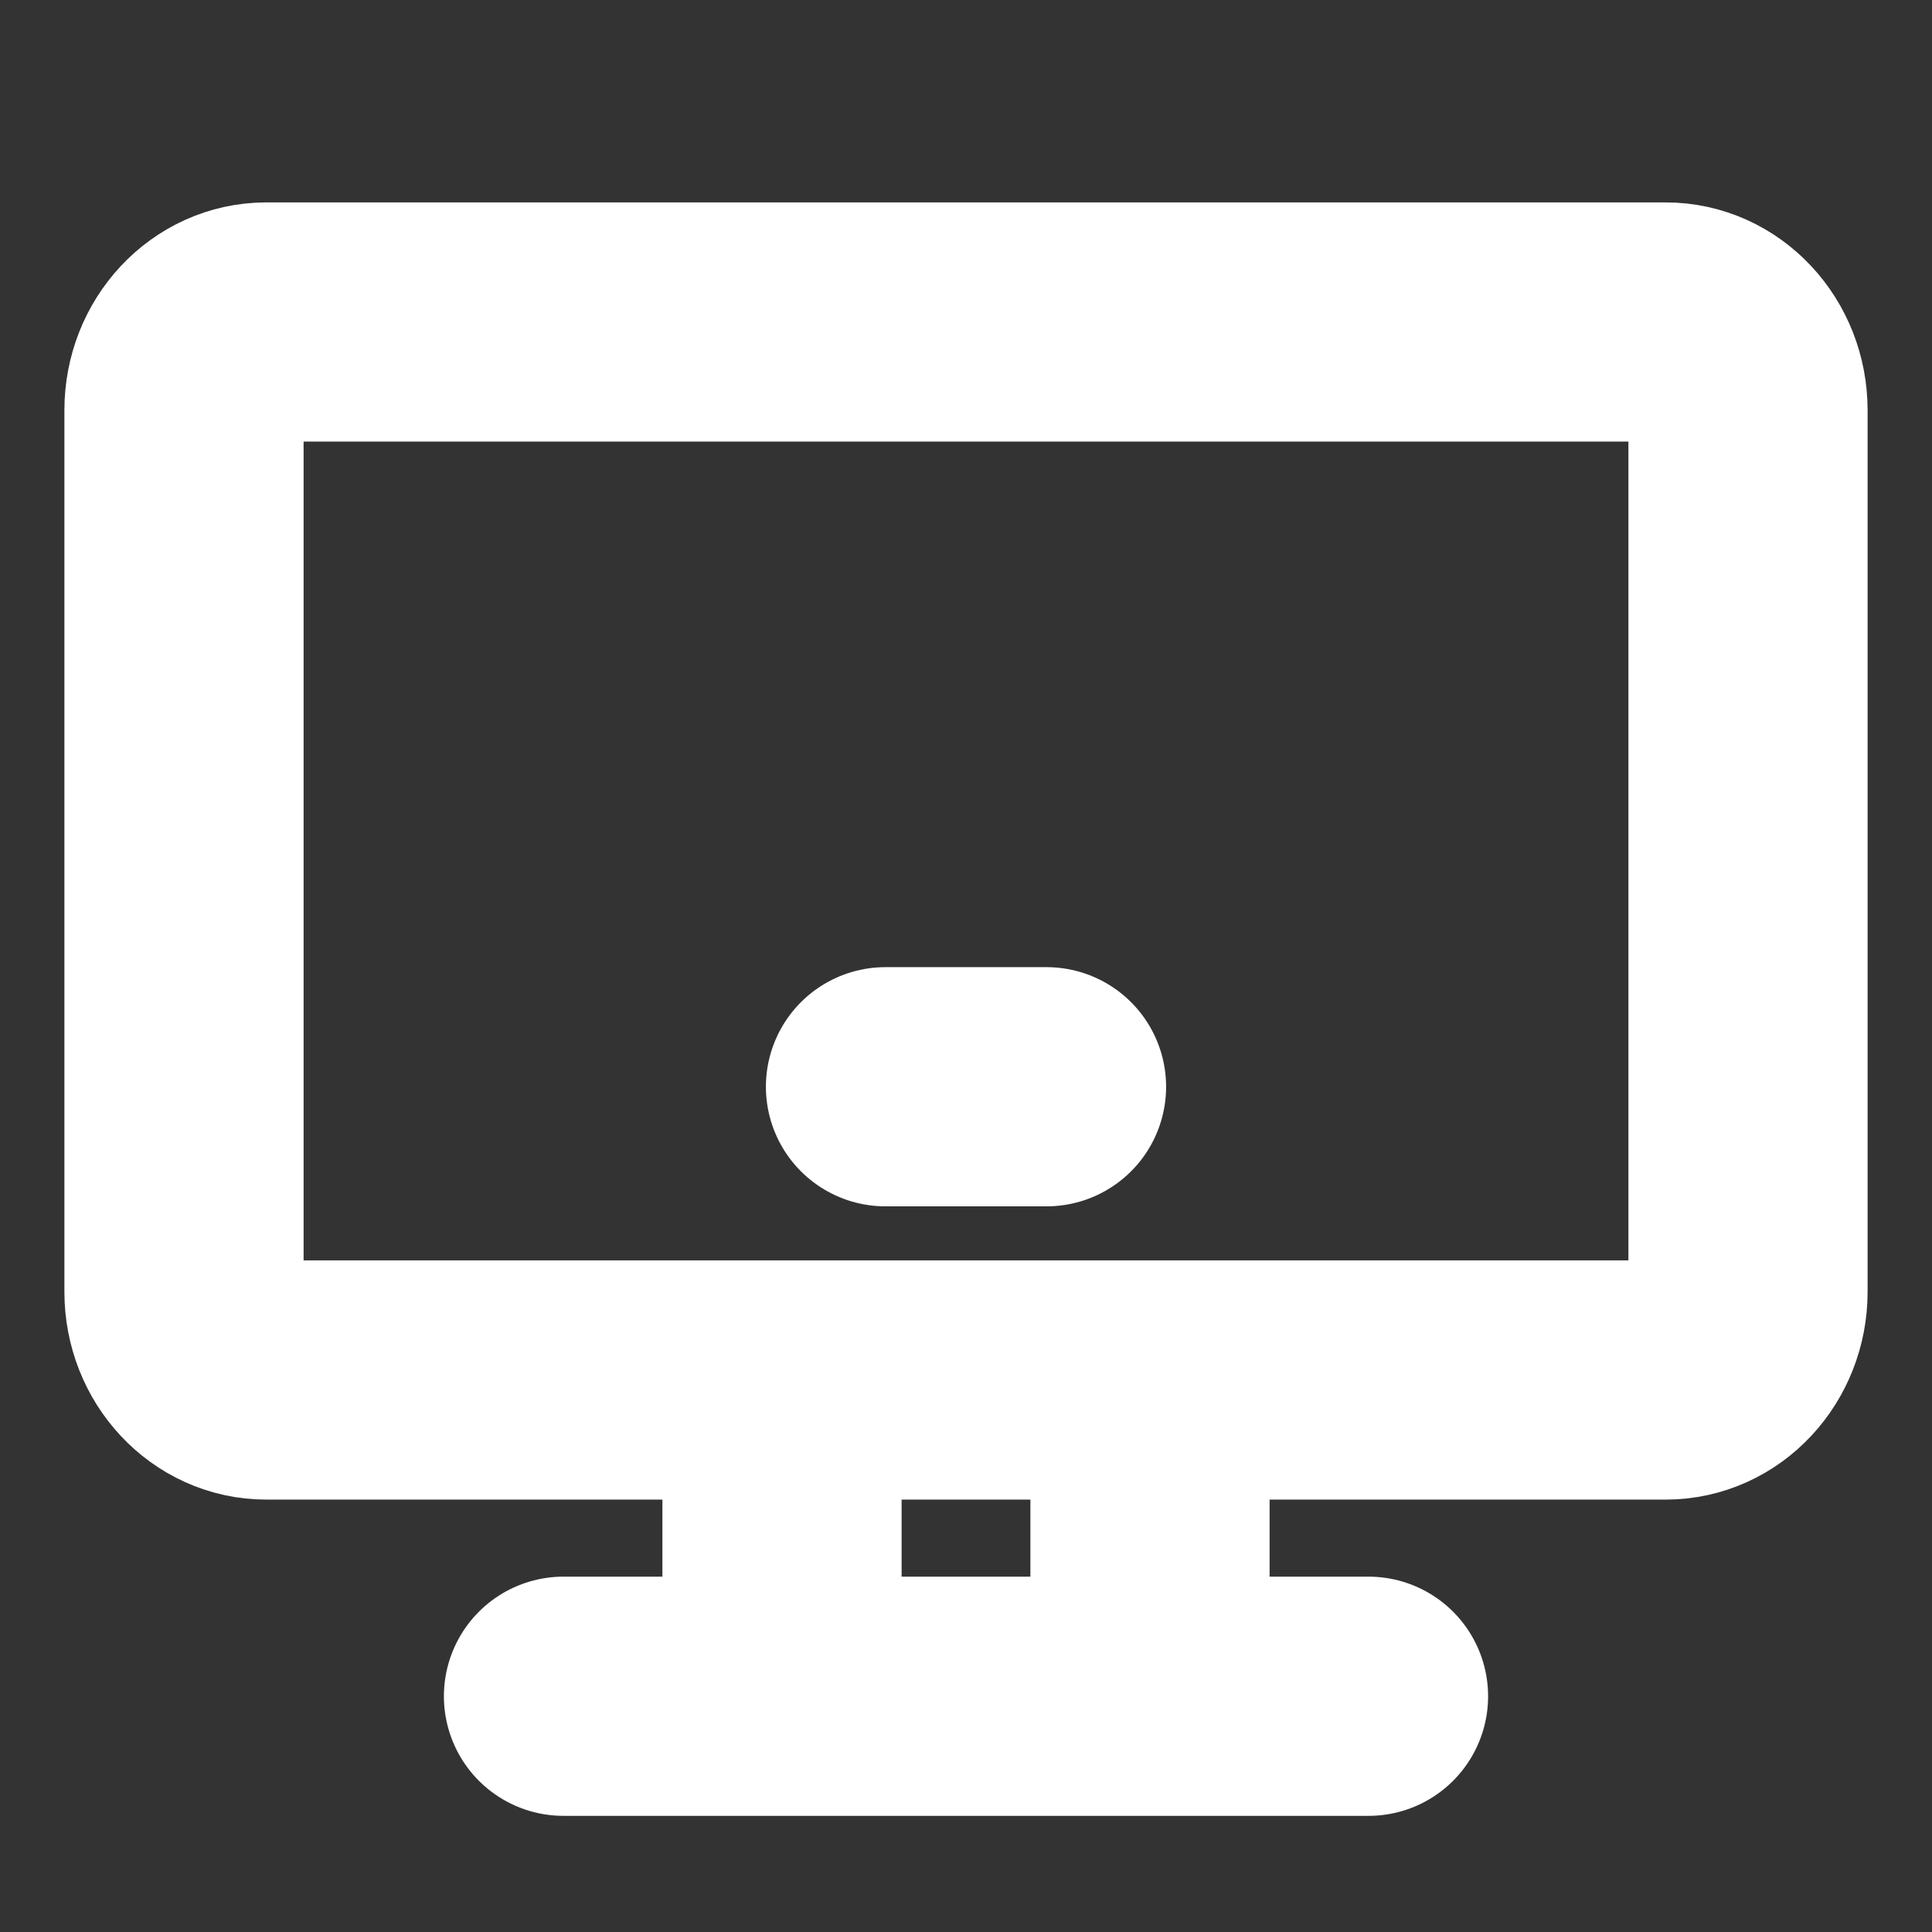
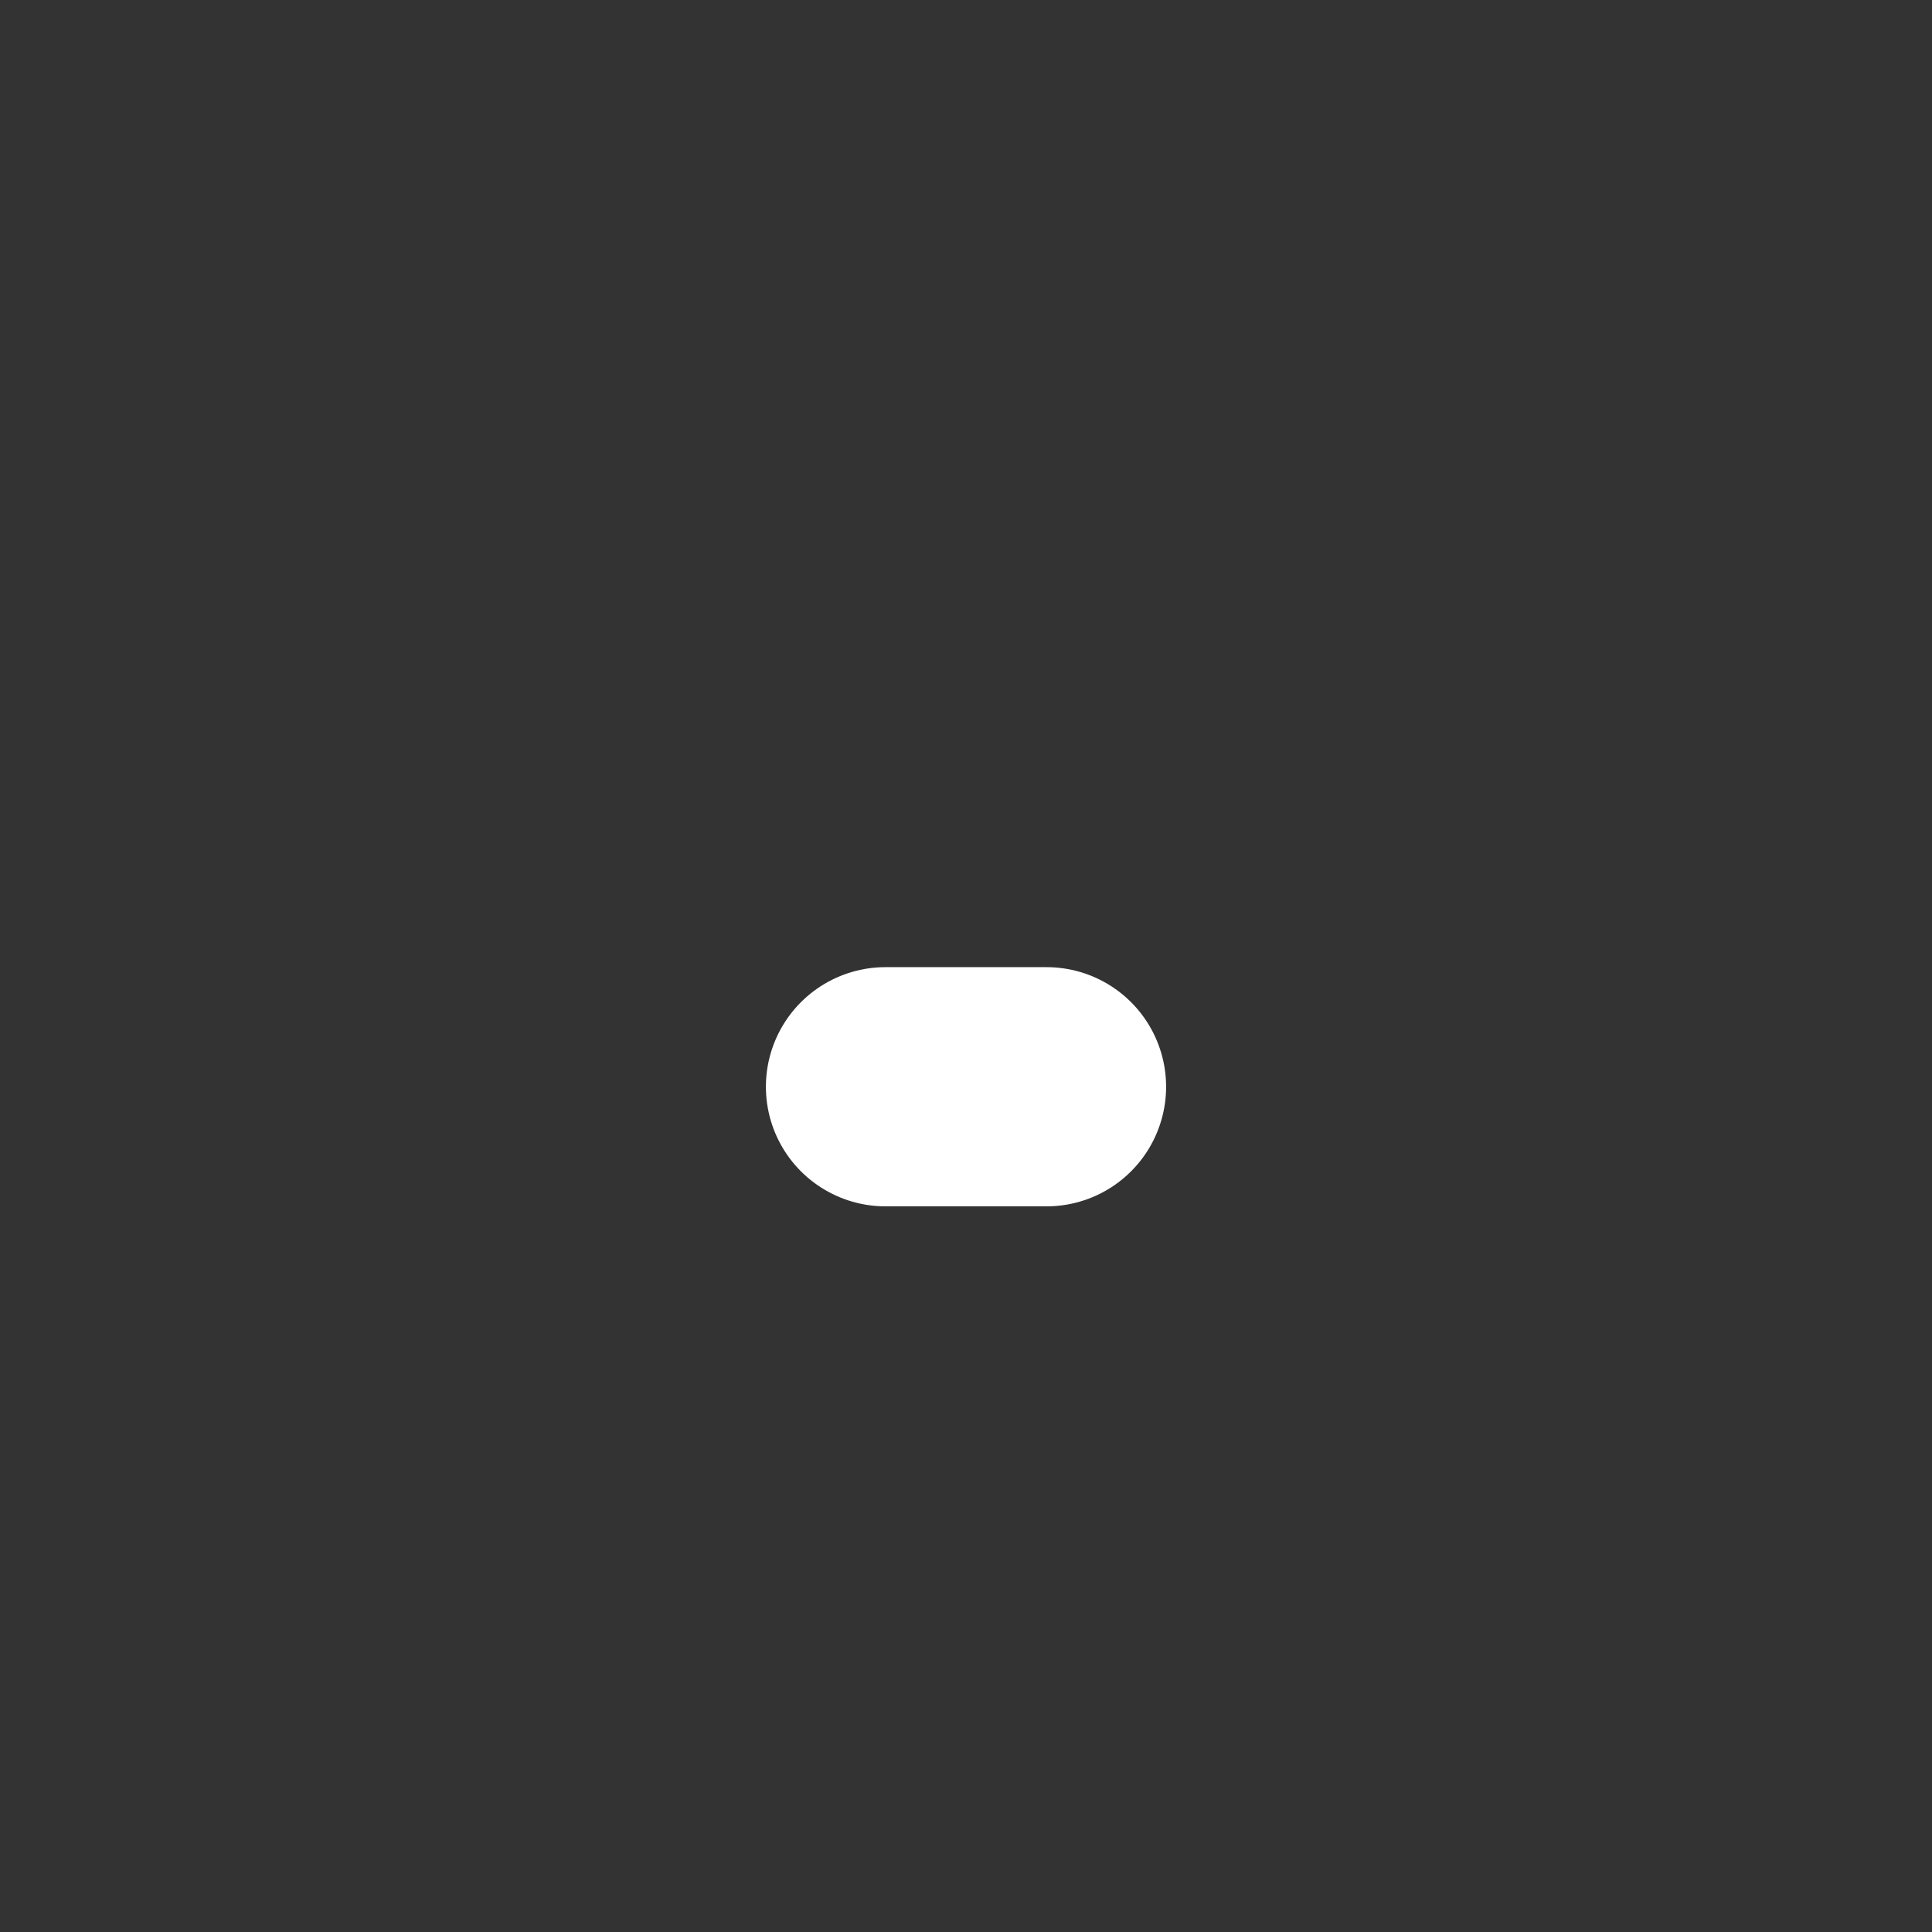
<svg xmlns="http://www.w3.org/2000/svg" width="42" height="42" viewBox="0 0 42 42" fill="none">
  <rect x="0" y="0" width="42" height="42" fill="#333333" stroke="none" />
-   <path d="M17 30V34.5M25 30V34.5" stroke="white" stroke-width="5.2" stroke-linecap="round" stroke-linejoin="round" />
-   <path d="M36.211 7H5.789C4.801 7 4 7.858 4 8.917V28.083C4 29.142 4.801 30 5.789 30H36.211C37.199 30 38 29.142 38 28.083V8.917C38 7.858 37.199 7 36.211 7Z" stroke="white" stroke-width="5.2" />
  <path d="M19.25 23.625H22.75" stroke="white" stroke-width="5.2" stroke-linecap="round" stroke-linejoin="round" />
-   <path d="M12.25 36.875H29.75" stroke="white" stroke-width="5.2" stroke-linecap="round" stroke-linejoin="round" />
</svg>